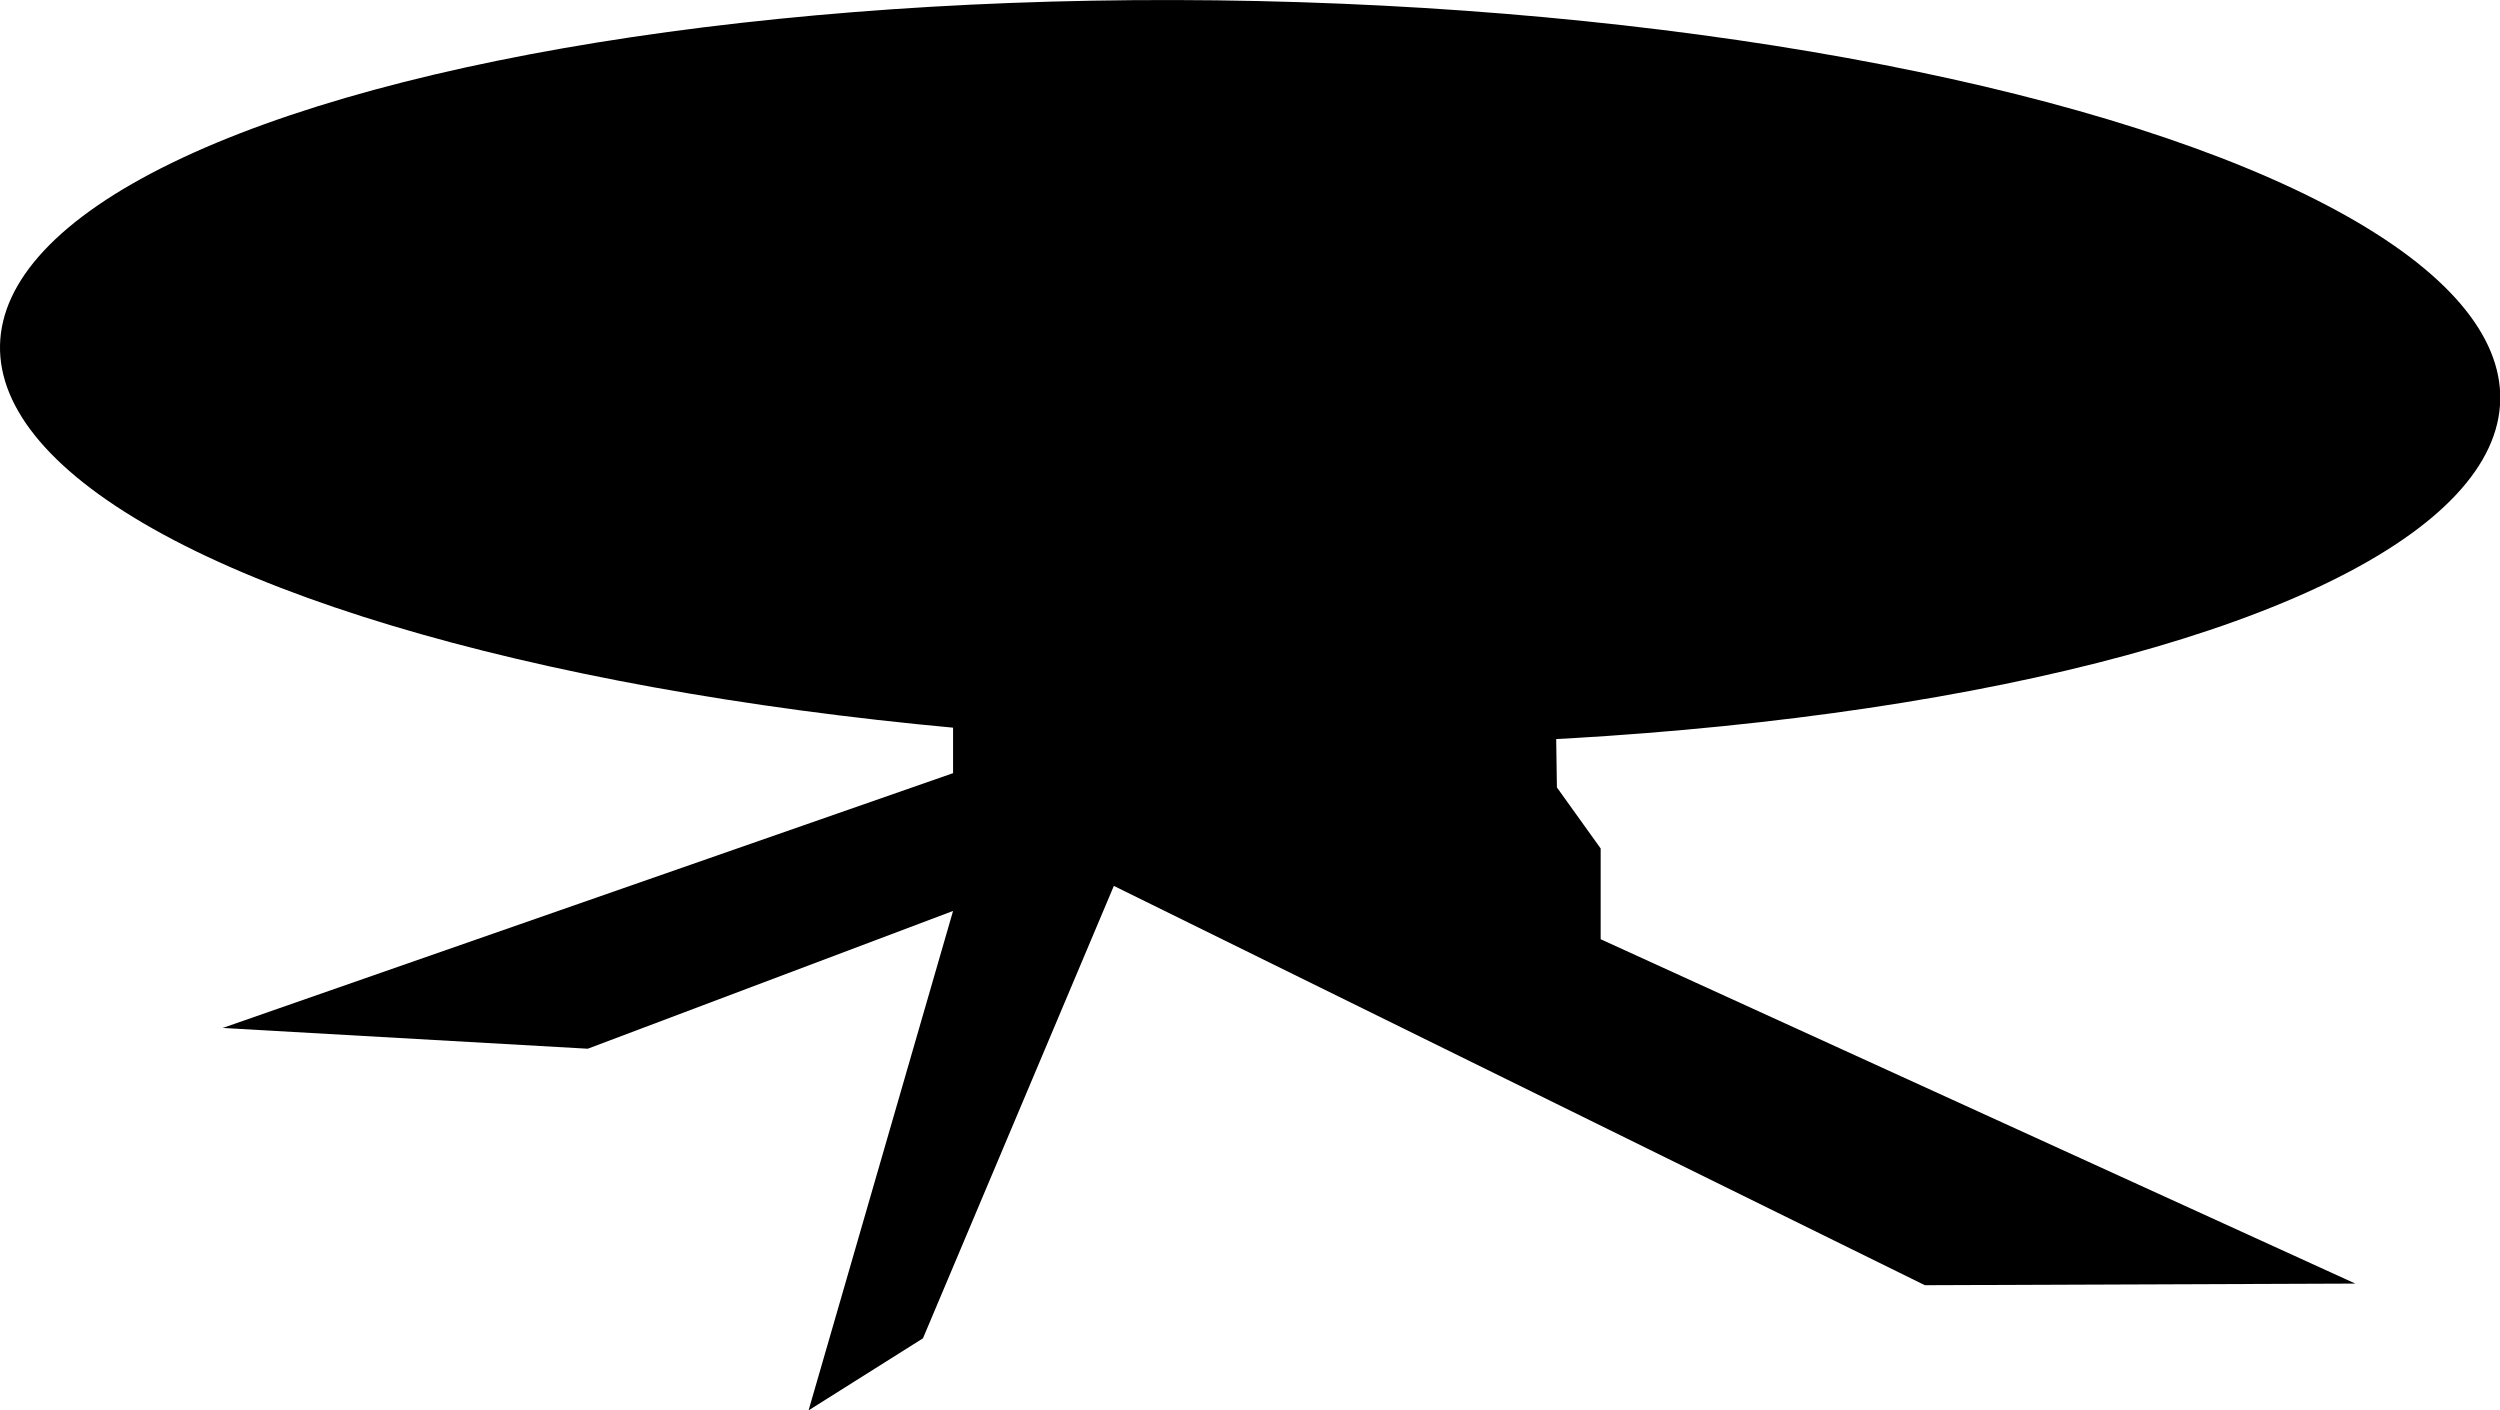
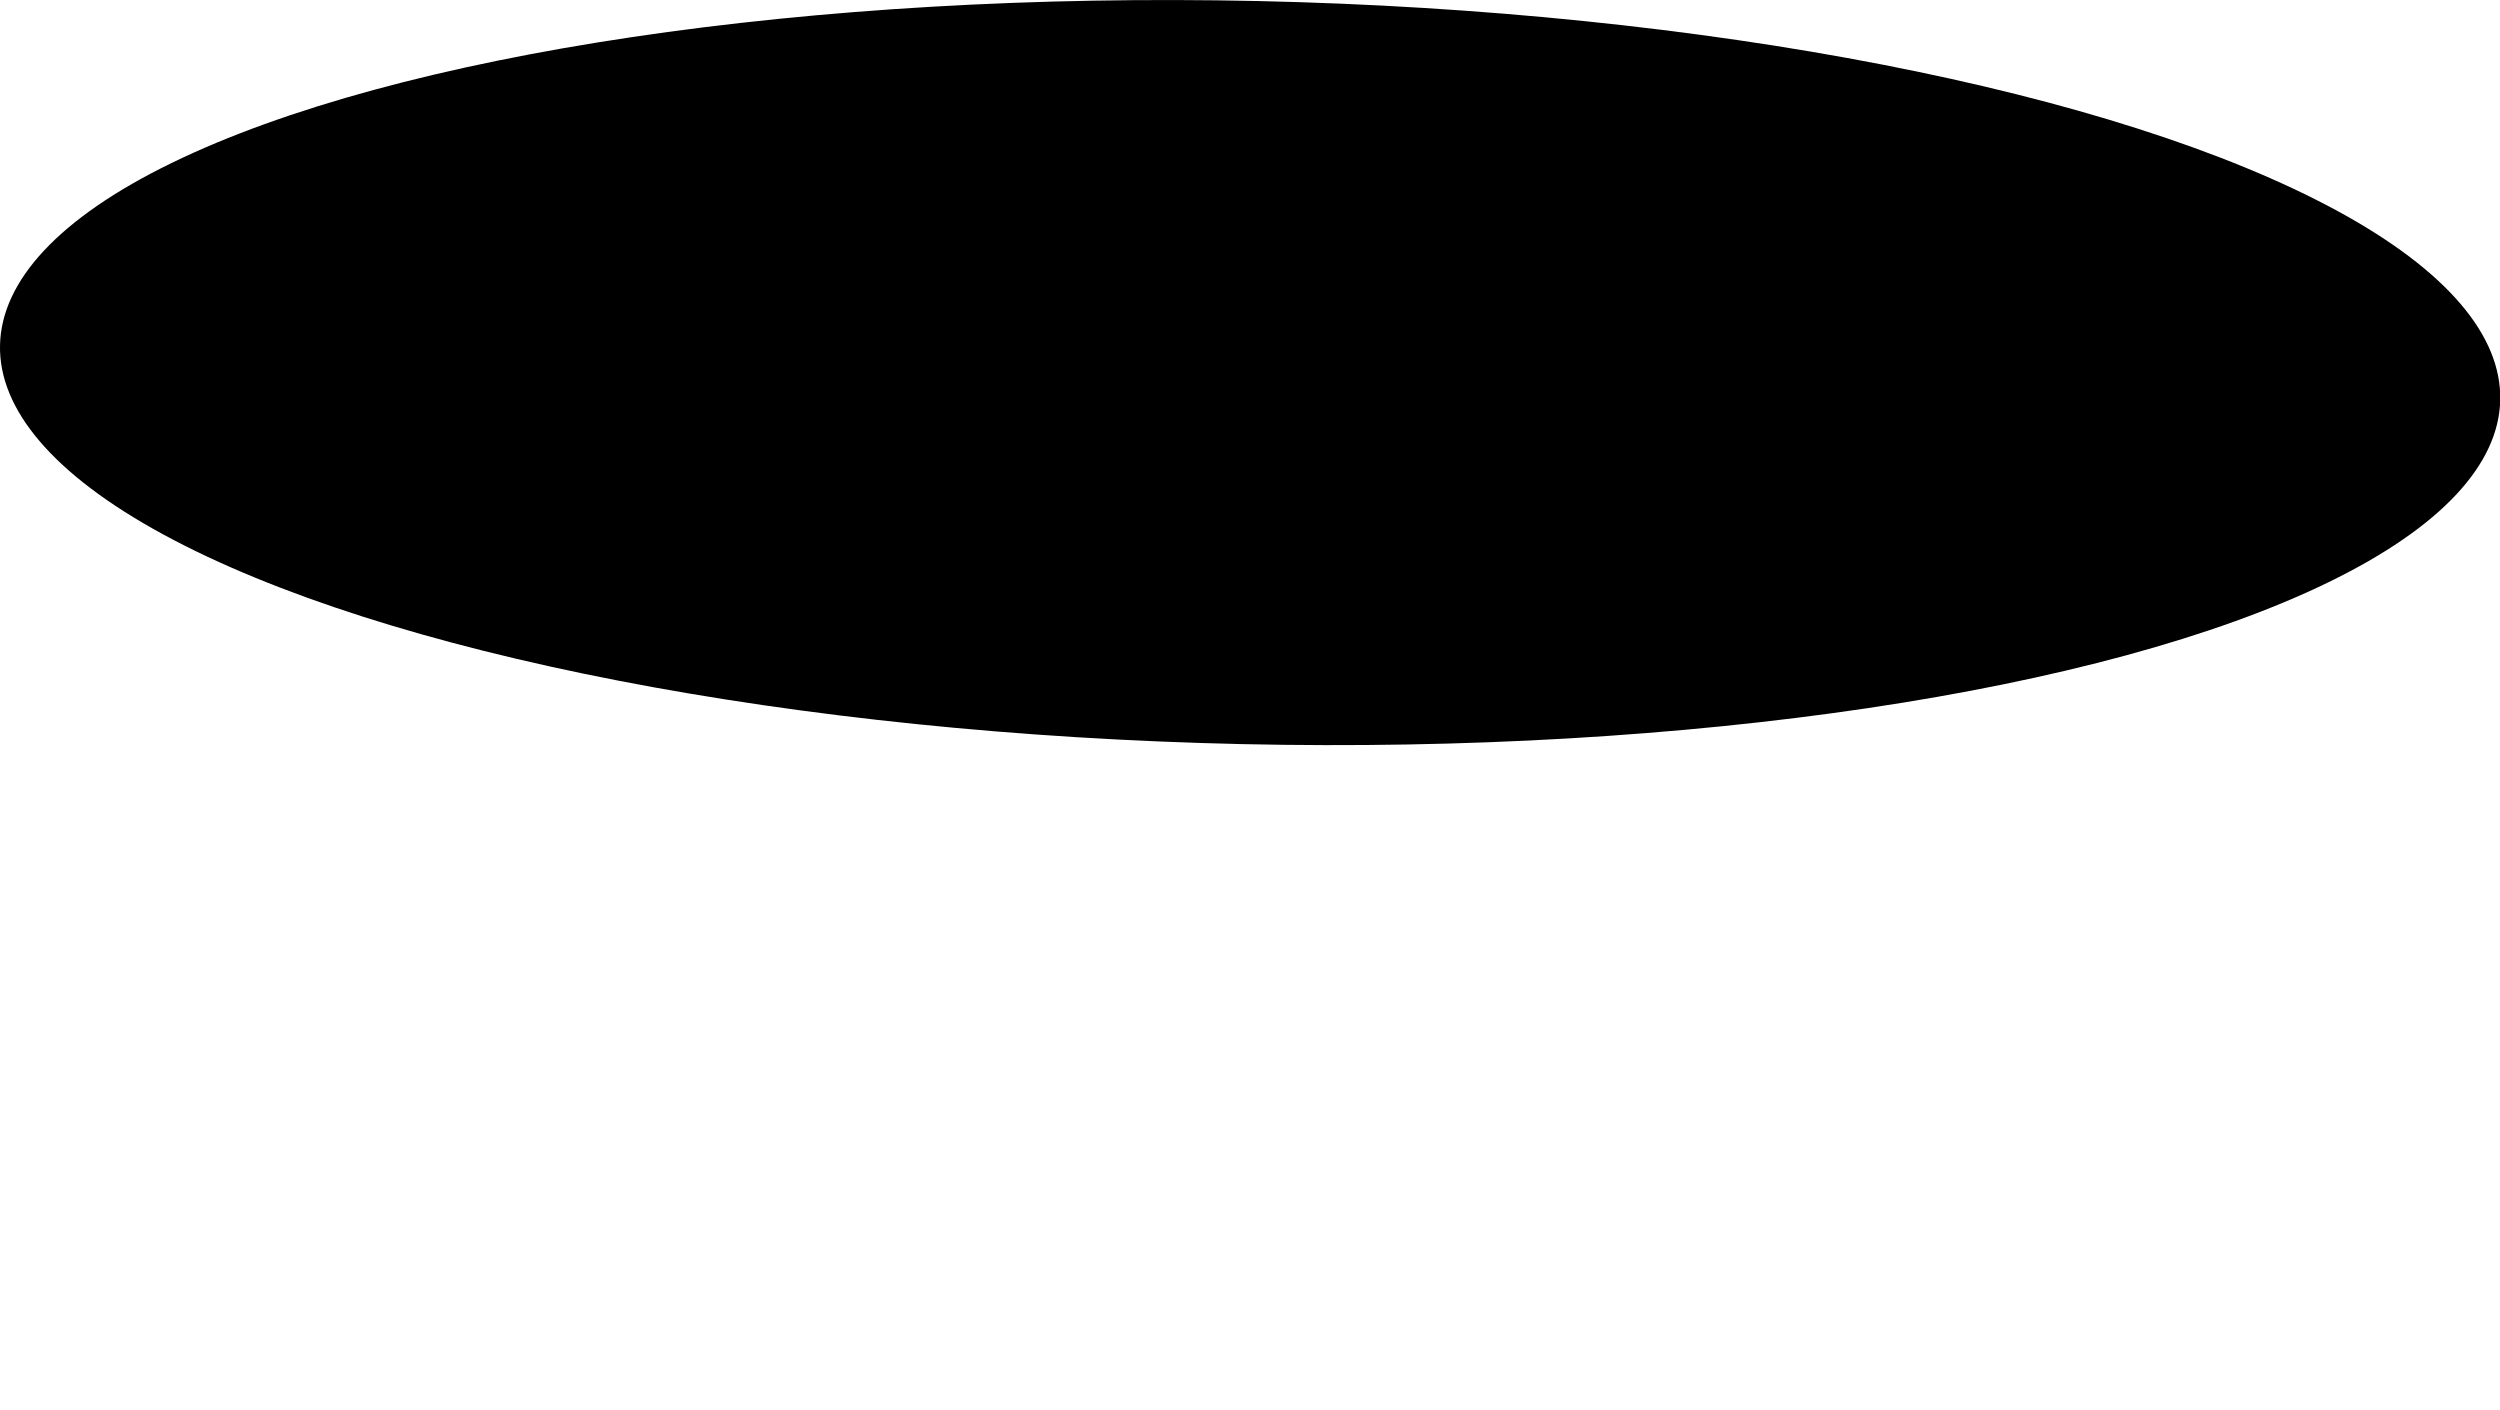
<svg xmlns="http://www.w3.org/2000/svg" id="Livello_1" viewBox="0 0 122.84 69.3">
  <ellipse cx="61.42" cy="18.3" rx="18.26" ry="61.44" transform="translate(41.78 79.31) rotate(-88.74)" />
-   <polygon points="46.83 32.53 46.83 37.99 10.94 50.51 28.88 51.53 46.83 44.76 39.73 69.3 45.35 65.76 54.73 43.53 94.58 63.15 115.73 63.07 78.65 46.15 78.65 41.69 76.5 38.69 76.42 33.23 46.83 32.53" />
</svg>